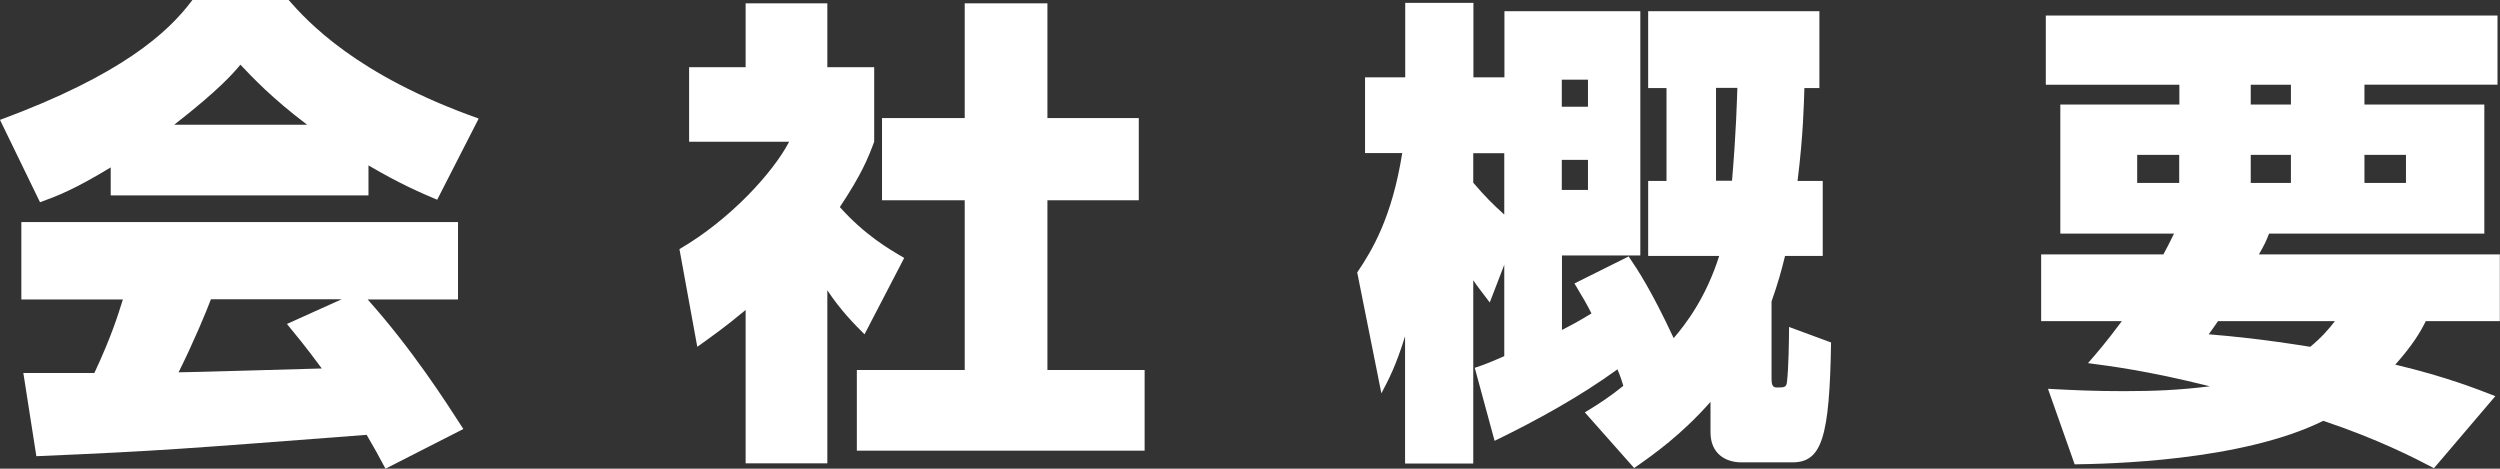
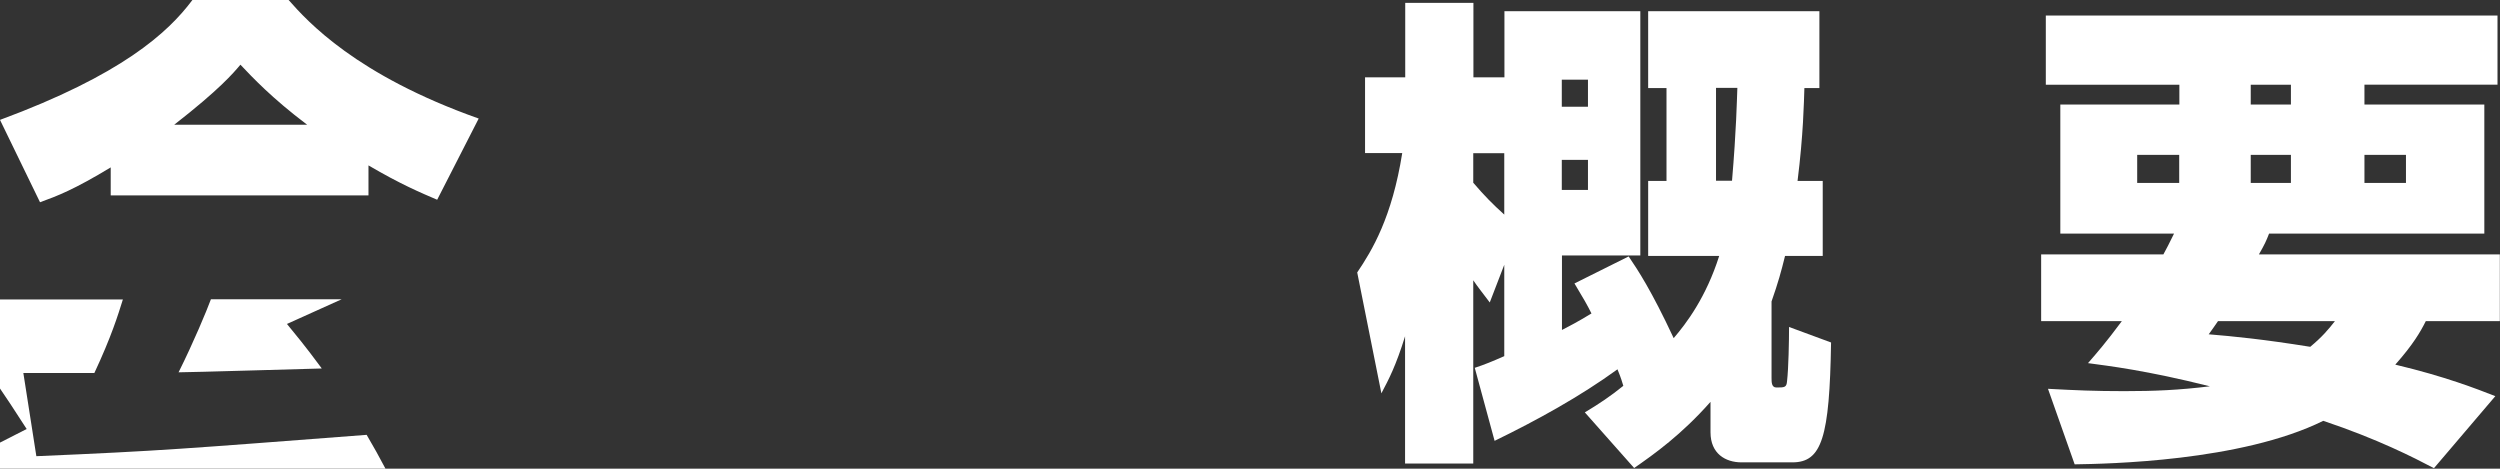
<svg xmlns="http://www.w3.org/2000/svg" id="CONSEPT" viewBox="0 0 149.94 28.11">
  <rect x="0" y="0" width="149.94" height="28.11" fill="#333333" stroke="none" />
  <defs>
    <style>
      .cls-1 {
        fill: #fff;
      }
    </style>
  </defs>
-   <path class="cls-1" d="M6.64,10.04c-2.2,1.33-3.19,1.71-4.24,2.09L0,7.19C7.28,4.5,10.07,1.97,11.54,0h5.77c1.13,1.28,4.03,4.5,11.4,7.11l-2.49,4.87c-.96-.41-2.2-.93-4.12-2.06v1.8H6.64v-1.68ZM23.12,28.11c-.38-.72-.7-1.3-1.13-2.03-11.02,.84-12.27,.96-19.81,1.28l-.78-4.99H5.66c1.02-2.18,1.42-3.48,1.71-4.41H1.28v-4.64H27.47v4.64h-5.42c2.67,2.99,4.64,6.06,5.74,7.77l-4.67,2.38ZM18.42,7.48c-2.12-1.6-3.28-2.84-4-3.6-.44,.52-1.25,1.48-3.97,3.6h7.98Zm2.06,10.47h-7.83c-.26,.7-1.04,2.58-1.94,4.38,.67,0,7.43-.2,8.59-.23-1.07-1.45-1.57-2.03-2.09-2.67l3.28-1.48Z" />
-   <path class="cls-1" d="M49.62,27.79h-4.9v-9.2c-1.28,1.07-2.12,1.65-2.9,2.21l-1.07-5.86c3.05-1.77,5.63-4.61,6.58-6.44h-6V4.03h3.39V.2h4.9v3.83h2.81v4.47c-.38,1.02-.75,1.94-2.06,3.92,1.51,1.68,2.9,2.49,3.86,3.05l-2.38,4.58c-.61-.61-1.42-1.42-2.23-2.64v10.38ZM57.86,.2h4.96V7.08h5.48v4.93h-5.48v10.18h5.83v4.84h-17.26v-4.84h6.47V12.01h-4.96V7.08h4.96V.2Z" />
+   <path class="cls-1" d="M6.64,10.04c-2.2,1.33-3.19,1.71-4.24,2.09L0,7.19C7.28,4.5,10.07,1.97,11.54,0h5.77c1.13,1.28,4.03,4.5,11.4,7.11l-2.49,4.87c-.96-.41-2.2-.93-4.12-2.06v1.8H6.64v-1.68ZM23.12,28.11c-.38-.72-.7-1.3-1.13-2.03-11.02,.84-12.27,.96-19.81,1.28l-.78-4.99H5.66c1.02-2.18,1.42-3.48,1.71-4.41H1.28v-4.64v4.64h-5.42c2.67,2.99,4.64,6.06,5.74,7.77l-4.67,2.38ZM18.42,7.48c-2.12-1.6-3.28-2.84-4-3.6-.44,.52-1.25,1.48-3.97,3.6h7.98Zm2.06,10.47h-7.83c-.26,.7-1.04,2.58-1.94,4.38,.67,0,7.43-.2,8.59-.23-1.07-1.45-1.57-2.03-2.09-2.67l3.28-1.48Z" />
  <path class="cls-1" d="M95.04,24.74c.87-.52,1.57-.99,2.32-1.6-.17-.58-.26-.75-.35-.99-2.23,1.62-4.82,3.05-7.37,4.29l-1.19-4.38c.61-.2,1.04-.38,1.77-.7v-5.48l-.87,2.26c-.46-.61-.72-.93-.99-1.33v10.99h-4.09v-7.63c-.55,1.77-.96,2.55-1.42,3.42l-1.45-7.25c.9-1.33,2.09-3.31,2.7-7.16h-2.23V4.64h2.41V.17h4.09V4.64h1.86V.67h8.15V15.32h-4.7v4.47c.44-.23,.9-.46,1.77-.99-.26-.52-.46-.87-1.02-1.8l3.25-1.62c.55,.81,1.36,2.03,2.7,4.9,.75-.87,1.94-2.44,2.73-4.93h-4.26v-4.5h1.1V5.28h-1.1V.67h10.27V5.28h-.9c-.03,.87-.06,2.78-.41,5.57h1.51v4.5h-2.26c-.23,.93-.41,1.59-.81,2.73v4.58c0,.26,0,.58,.29,.58,.49,0,.61,0,.64-.38,.09-.78,.12-2.44,.12-3.25l2.52,.93c-.09,5.69-.55,7.19-2.32,7.19h-3.05c-.96,0-1.86-.52-1.86-1.8v-1.83c-1.74,1.97-3.37,3.13-4.58,3.97l-2.96-3.34Zm-4.82-15.55h-1.86v1.77c.67,.78,1.16,1.28,1.86,1.91v-3.68Zm3.45-4.41v1.62h1.57v-1.62h-1.57Zm0,4.81v1.8h1.57v-1.8h-1.57Zm9.25-4.32v5.57h.96c.26-3.07,.29-4.82,.32-5.57h-1.28Z" />
  <path class="cls-1" d="M129.75,15.26c.2-.38,.32-.58,.64-1.25h-6.82V6.27h7.14v-1.19h-8.01V.93h27.09V5.08h-7.98v1.19h7.19v7.74h-12.91c-.17,.44-.26,.64-.61,1.25h14.45v4h-4.44c-.32,.64-.75,1.39-1.83,2.61,3.02,.72,4.87,1.45,6,1.89l-3.68,4.32c-1.22-.64-3.36-1.74-6.64-2.84-4.93,2.44-12.97,2.58-14.91,2.61l-1.6-4.53c1.68,.09,2.79,.14,4.58,.14s3.25-.06,5.13-.29c-3.83-.96-6.06-1.22-7.31-1.39,.58-.67,1.04-1.19,2.03-2.52h-4.84v-4h7.31Zm-1.57-4.29h2.52v-1.68h-2.52v1.68Zm4.84,8.3c-.23,.35-.35,.49-.55,.78,1.45,.12,3.22,.29,6.09,.75,.73-.61,1.07-1.02,1.48-1.54h-7.02Zm1.97-13h2.41v-1.19h-2.41v1.19Zm0,4.7h2.41v-1.68h-2.41v1.68Zm6.82,0h2.49v-1.68h-2.49v1.68Z" />
</svg>